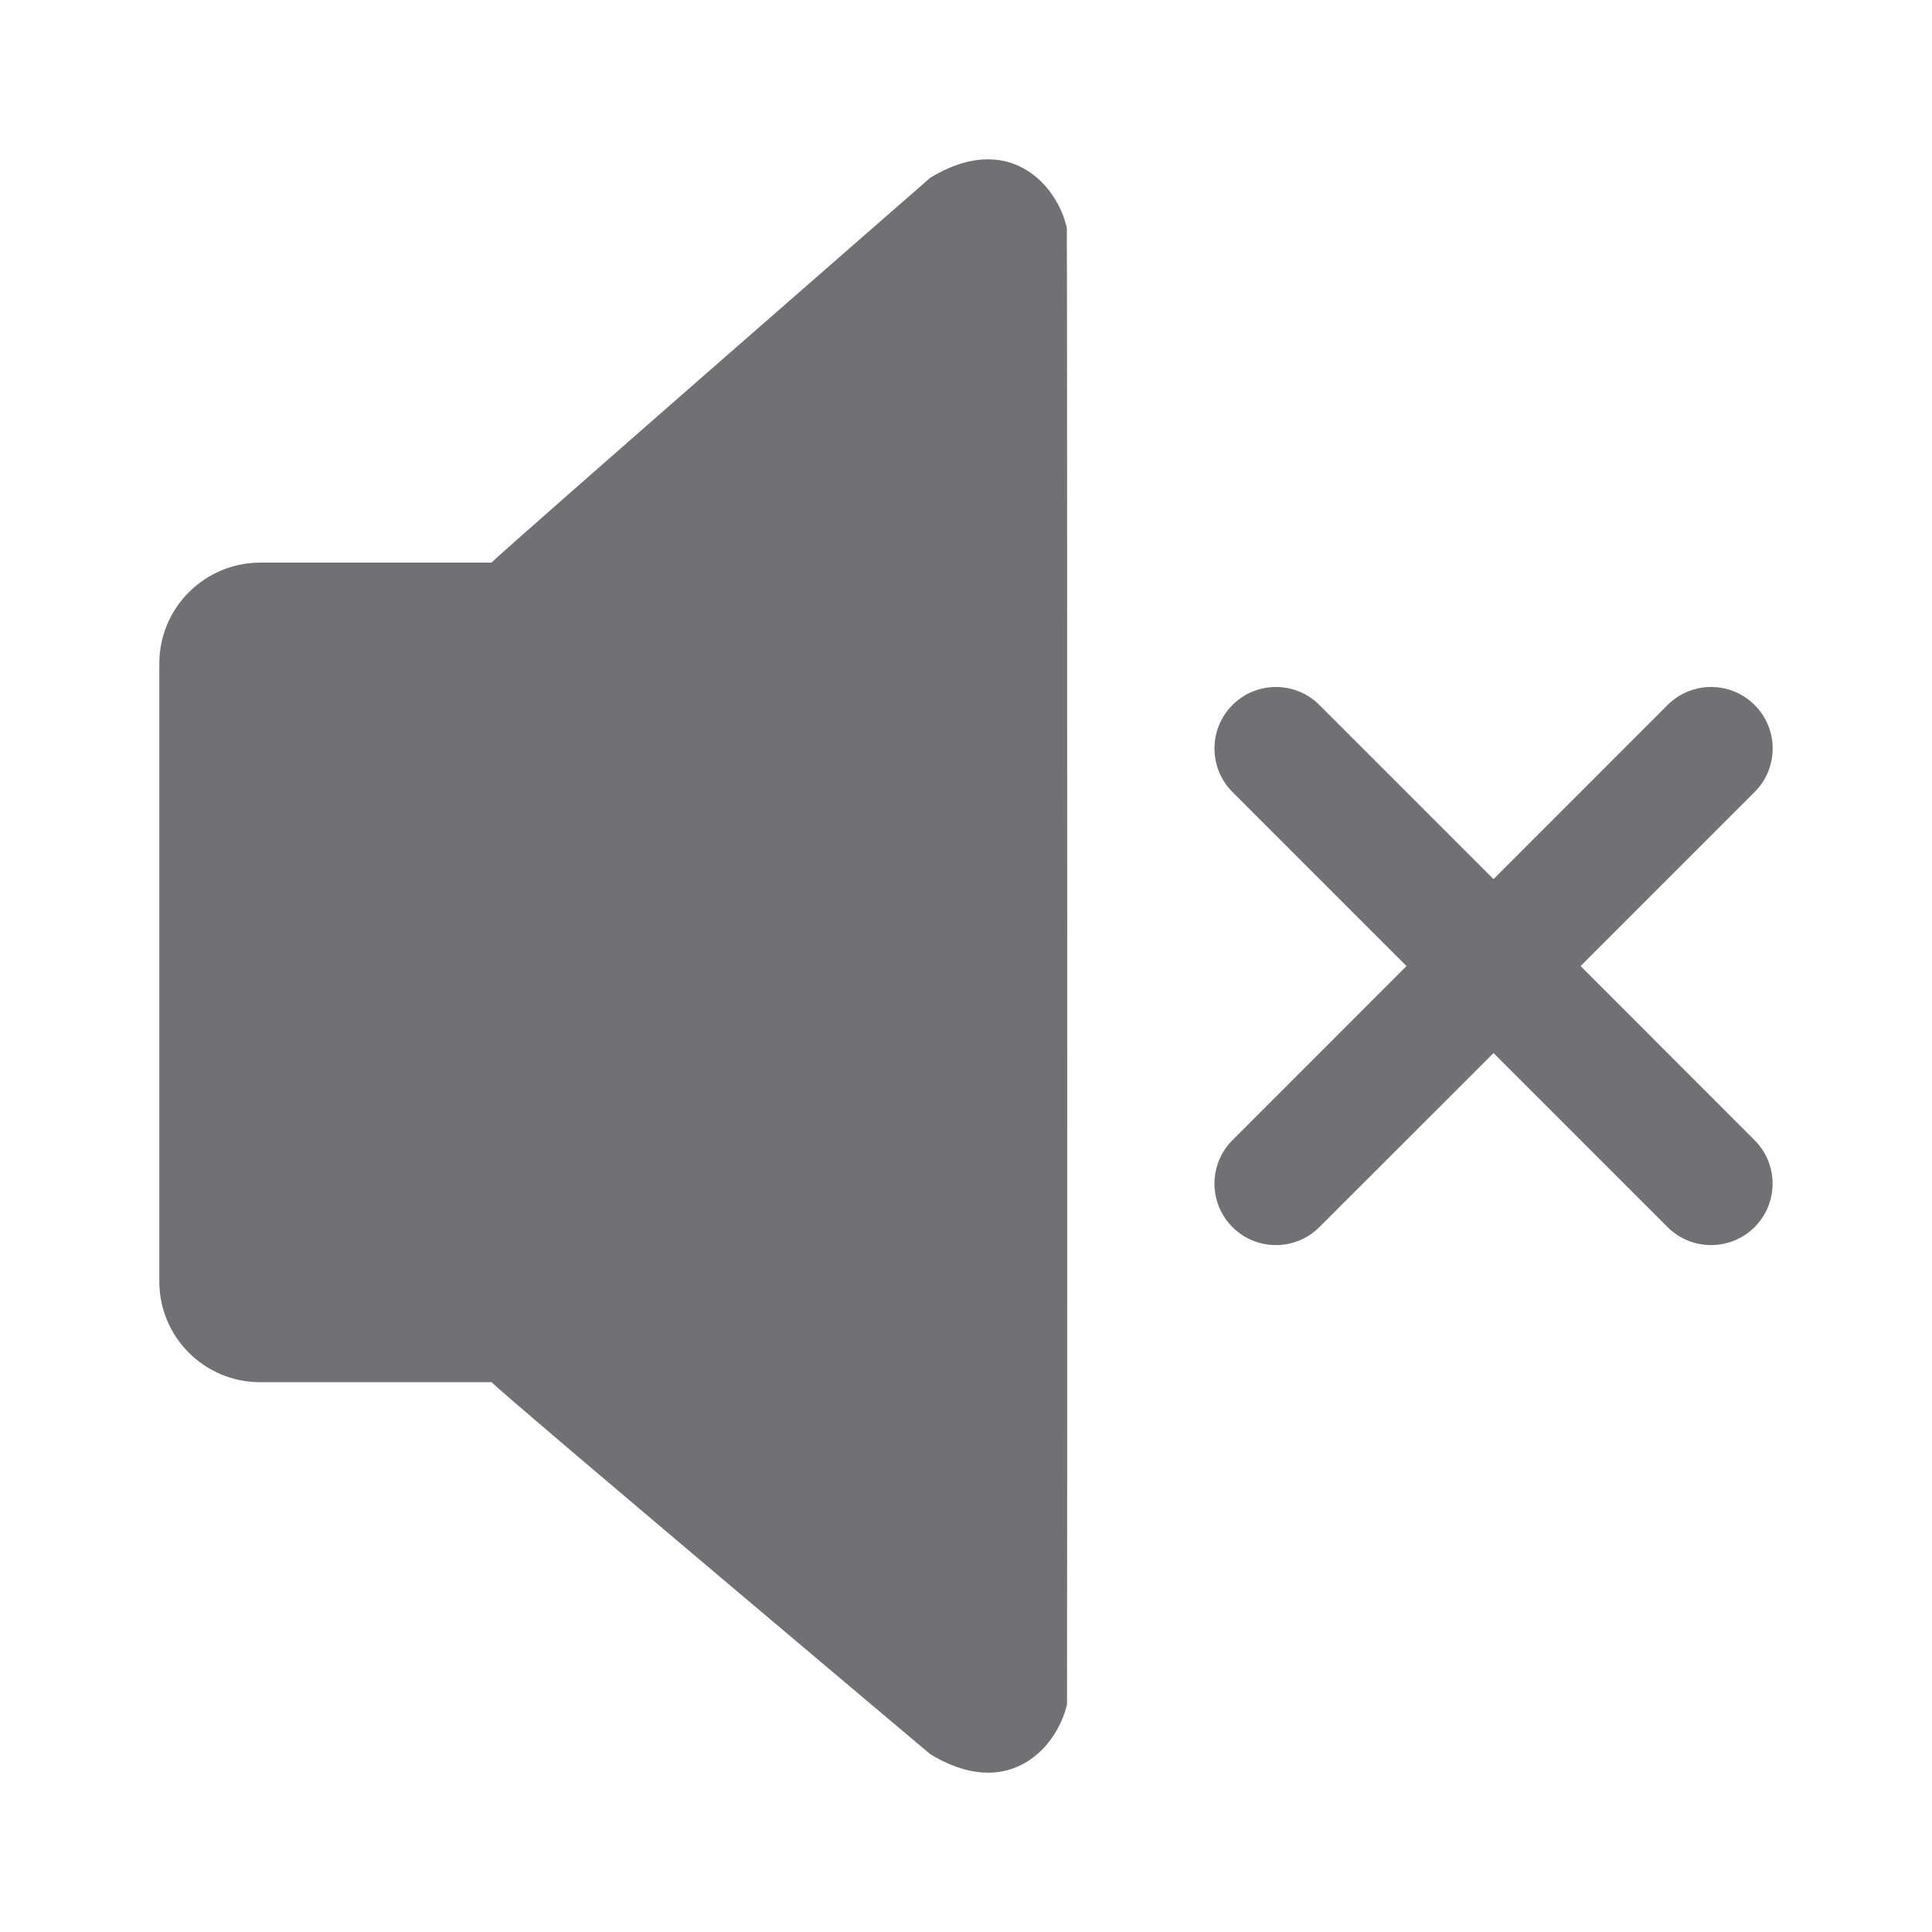
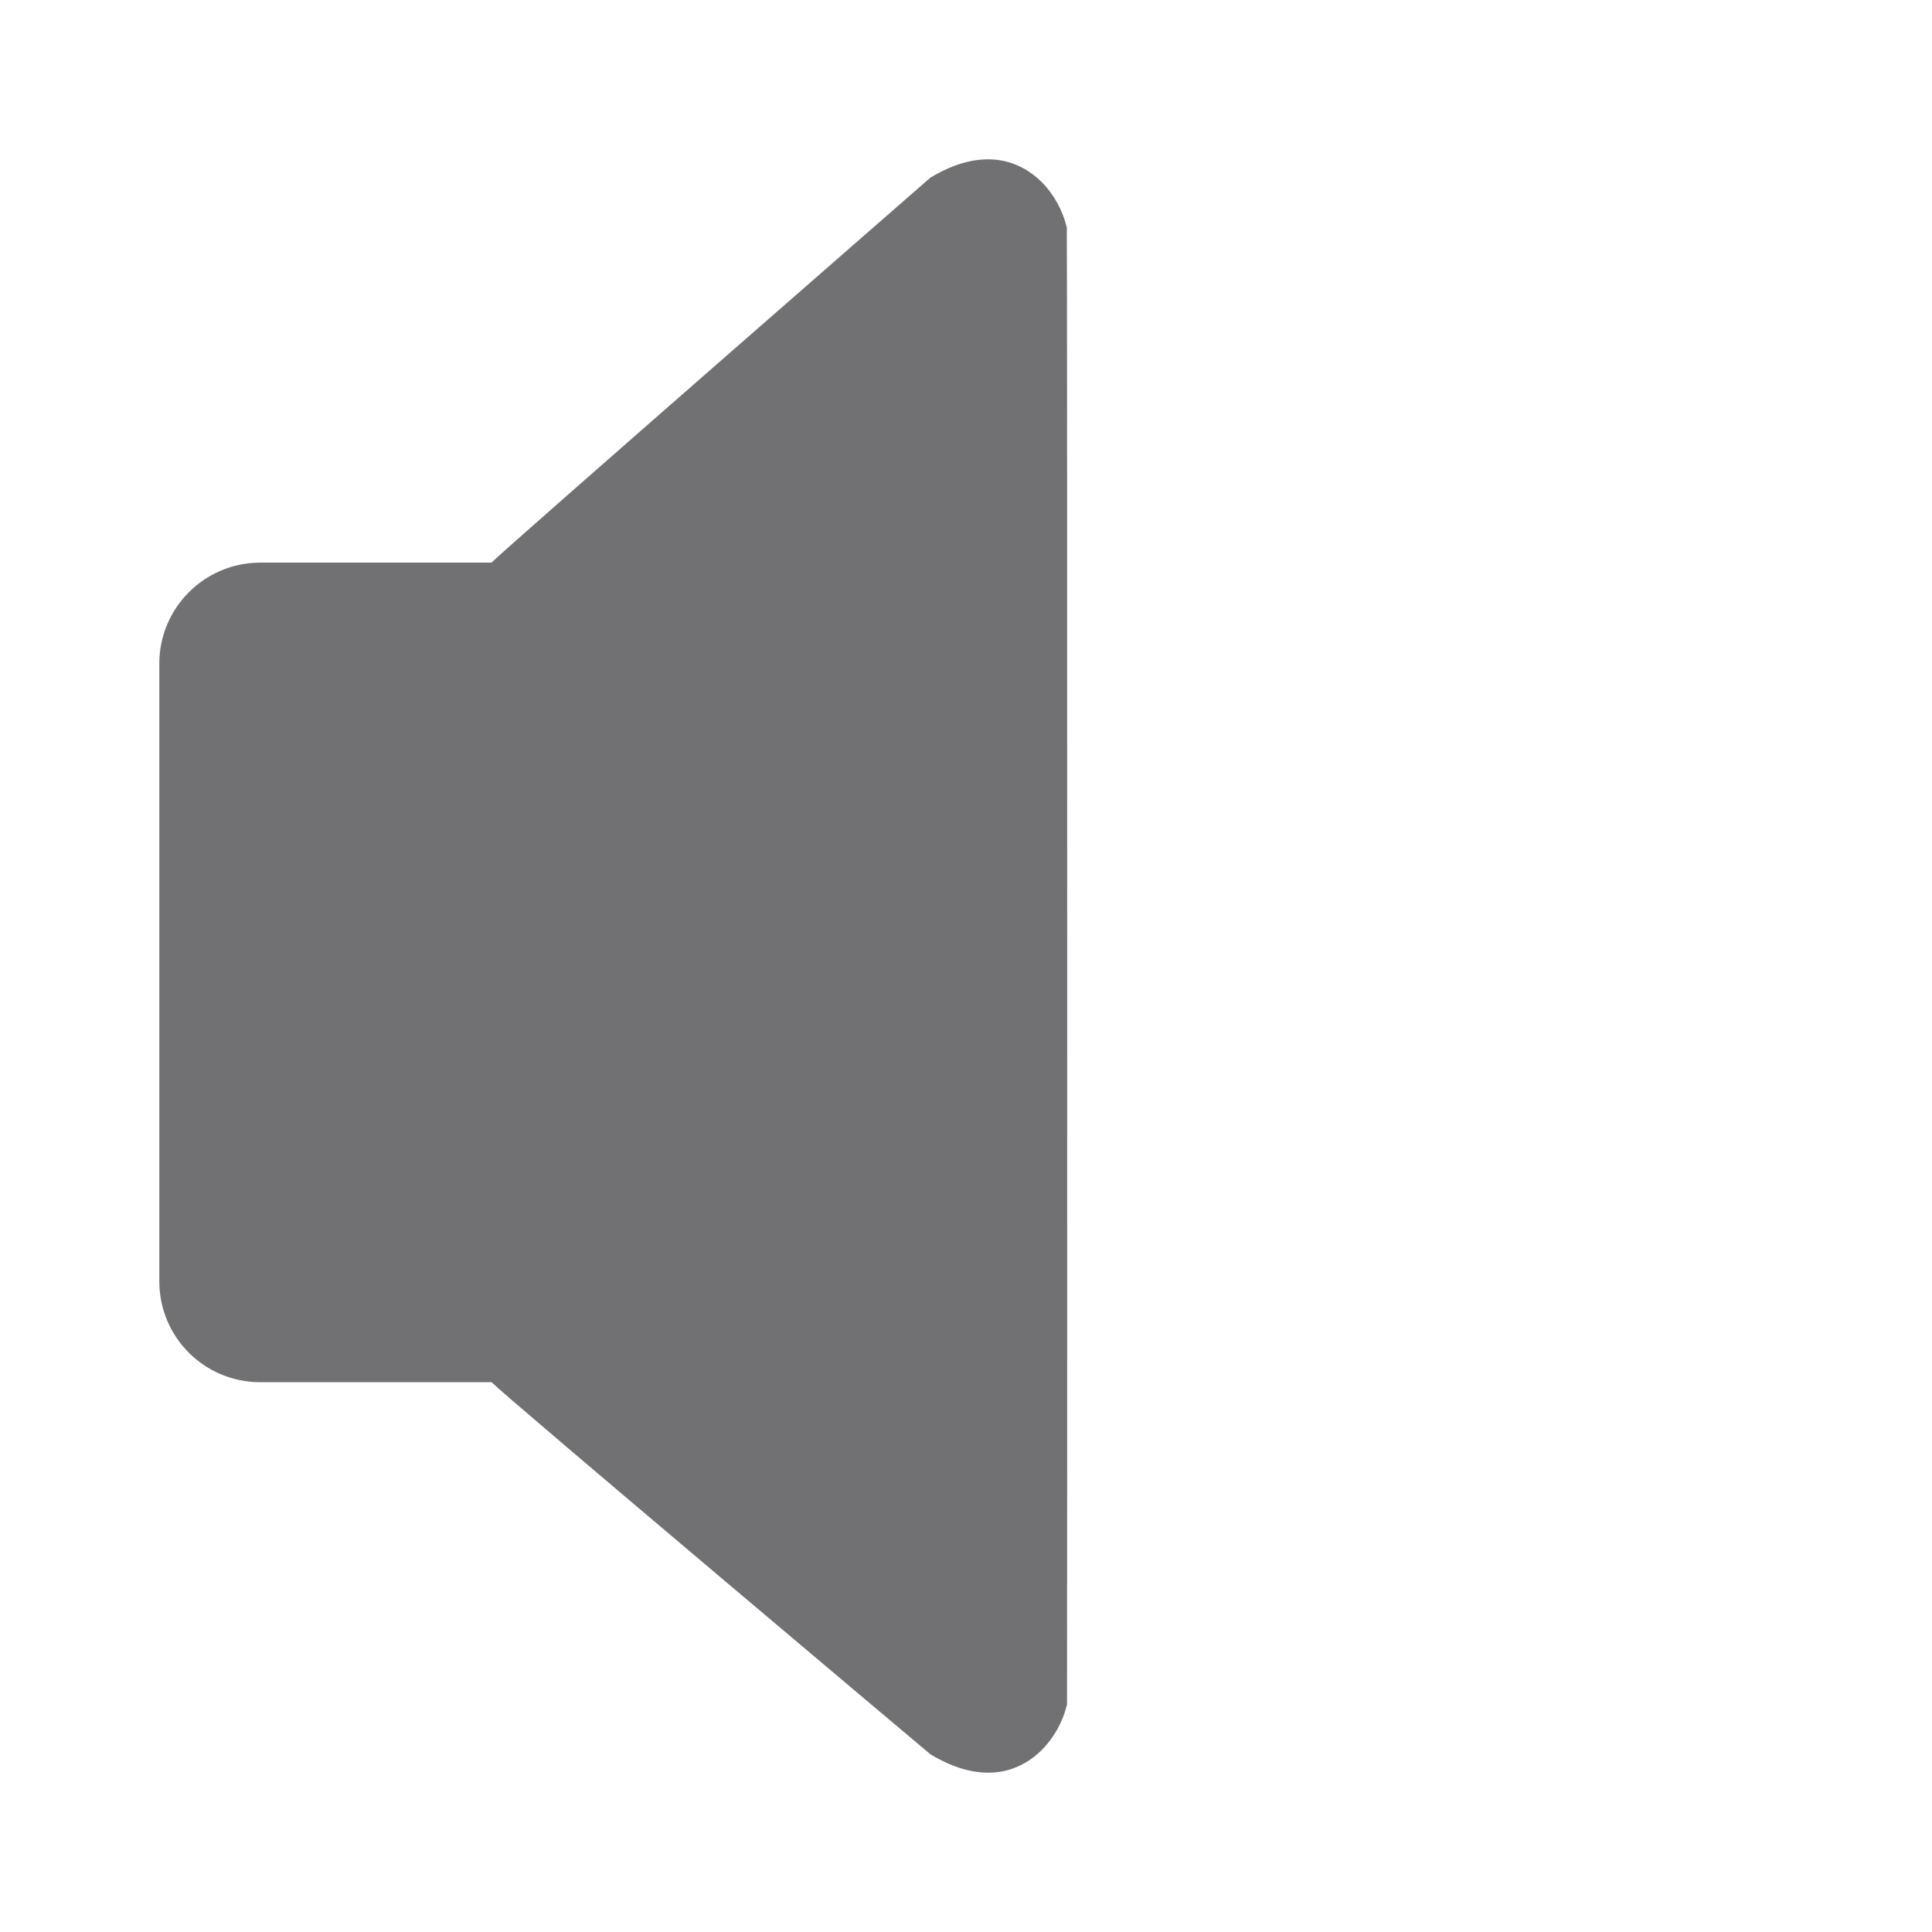
<svg xmlns="http://www.w3.org/2000/svg" version="1.1" id="Calque_1" x="0px" y="0px" width="512px" height="512px" viewBox="0 0 512 512" enable-background="new 0 0 512 512" xml:space="preserve">
  <g id="mute">
    <g>
      <g>
        <g>
          <path fill="#717174" d="M263.797,42.318c-4.859-0.453-10.552,0.723-17.259,4.782c0,0-111.436,97.218-116.295,102H68.94      c-14.749,0.026-26.719,11.995-26.719,26.748v163.729c0,14.799,11.97,26.719,26.719,26.719h61.329      c4.865,4.834,116.292,98.606,116.292,98.606c6.707,4.033,12.397,5.234,17.264,4.781c9.889-0.938,16.833-9.224,18.944-17.964      c0.08-0.854,0.08-390.563-0.054-391.42C280.632,51.534,273.66,43.255,263.797,42.318z" />
-           <path fill="#717174" d="M418.867,256.013l46.122-46.121c6.383-6.359,6.383-16.701,0-23.062c-6.359-6.36-16.701-6.36-23.063,0      l-46.123,46.146l-46.146-46.146c-6.337-6.36-16.701-6.36-23.04,0c-6.359,6.359-6.359,16.702,0,23.062l46.125,46.121      l-46.125,46.148c-6.359,6.331-6.359,16.703,0,23.032c6.335,6.36,16.703,6.36,23.035,0l46.15-46.124l46.123,46.124      c6.355,6.36,16.696,6.36,23.059,0c6.36-6.329,6.36-16.701,0-23.032L418.867,256.013z" />
        </g>
      </g>
    </g>
  </g>
</svg>